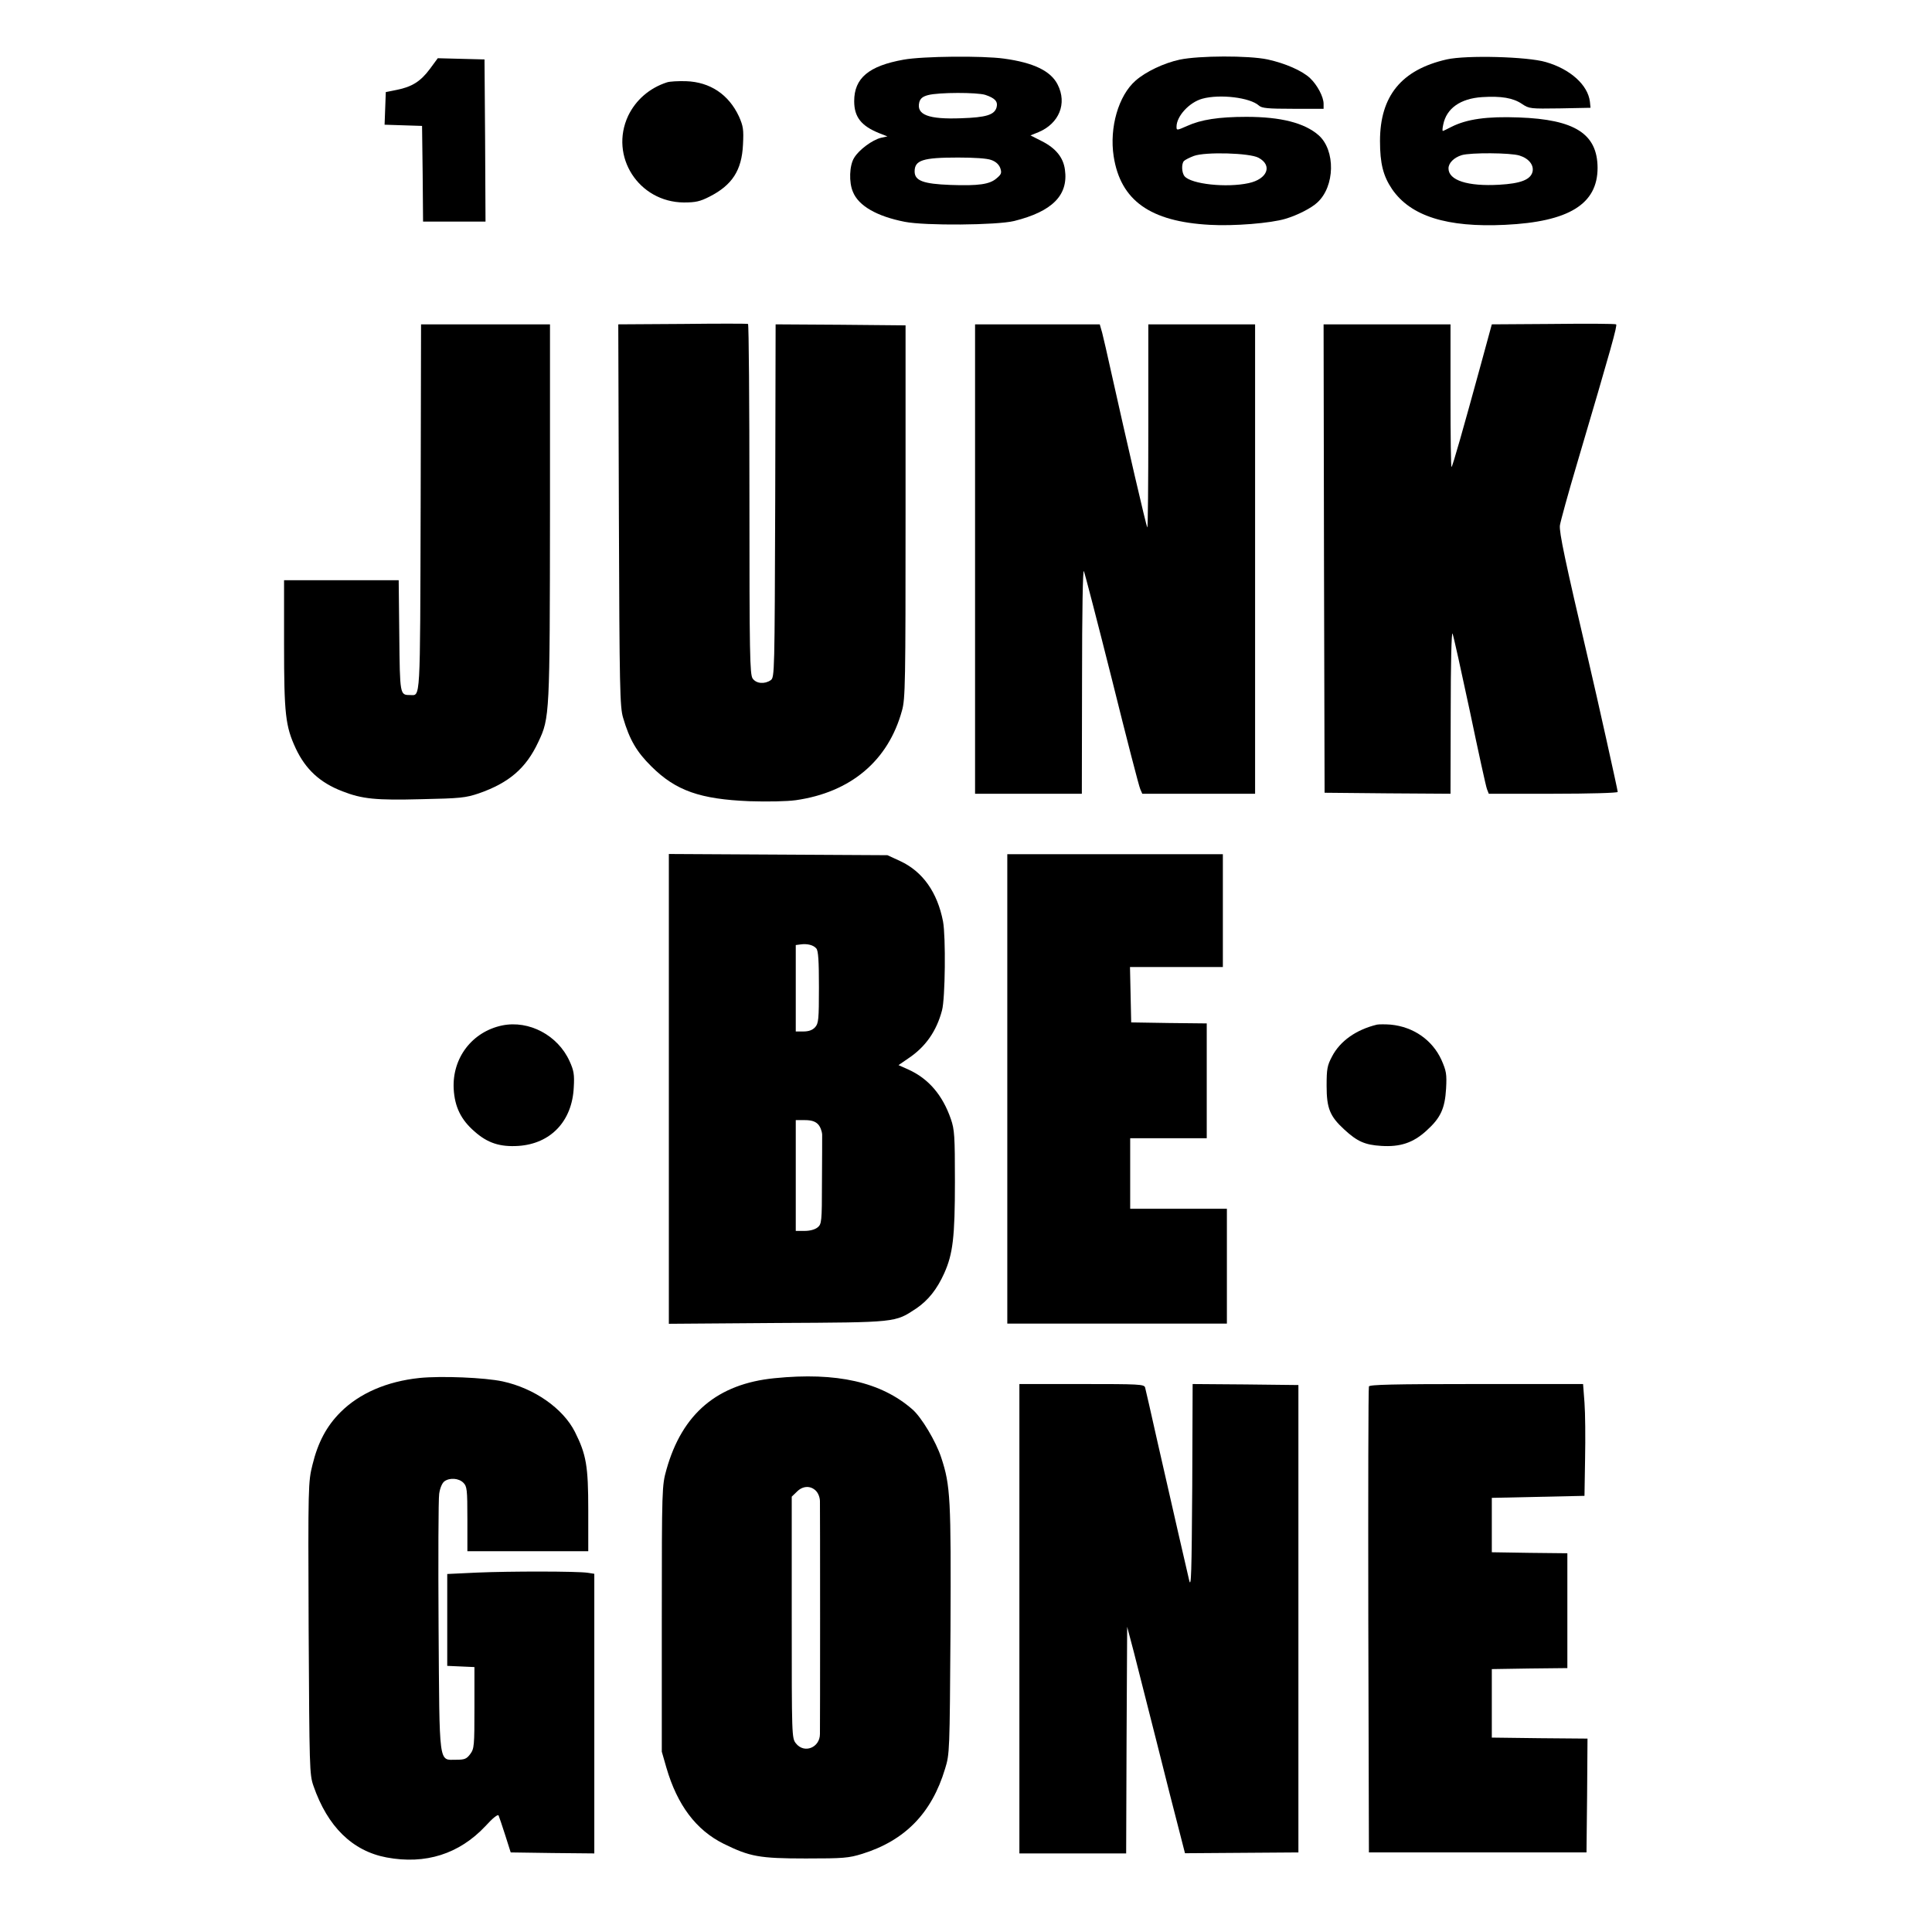
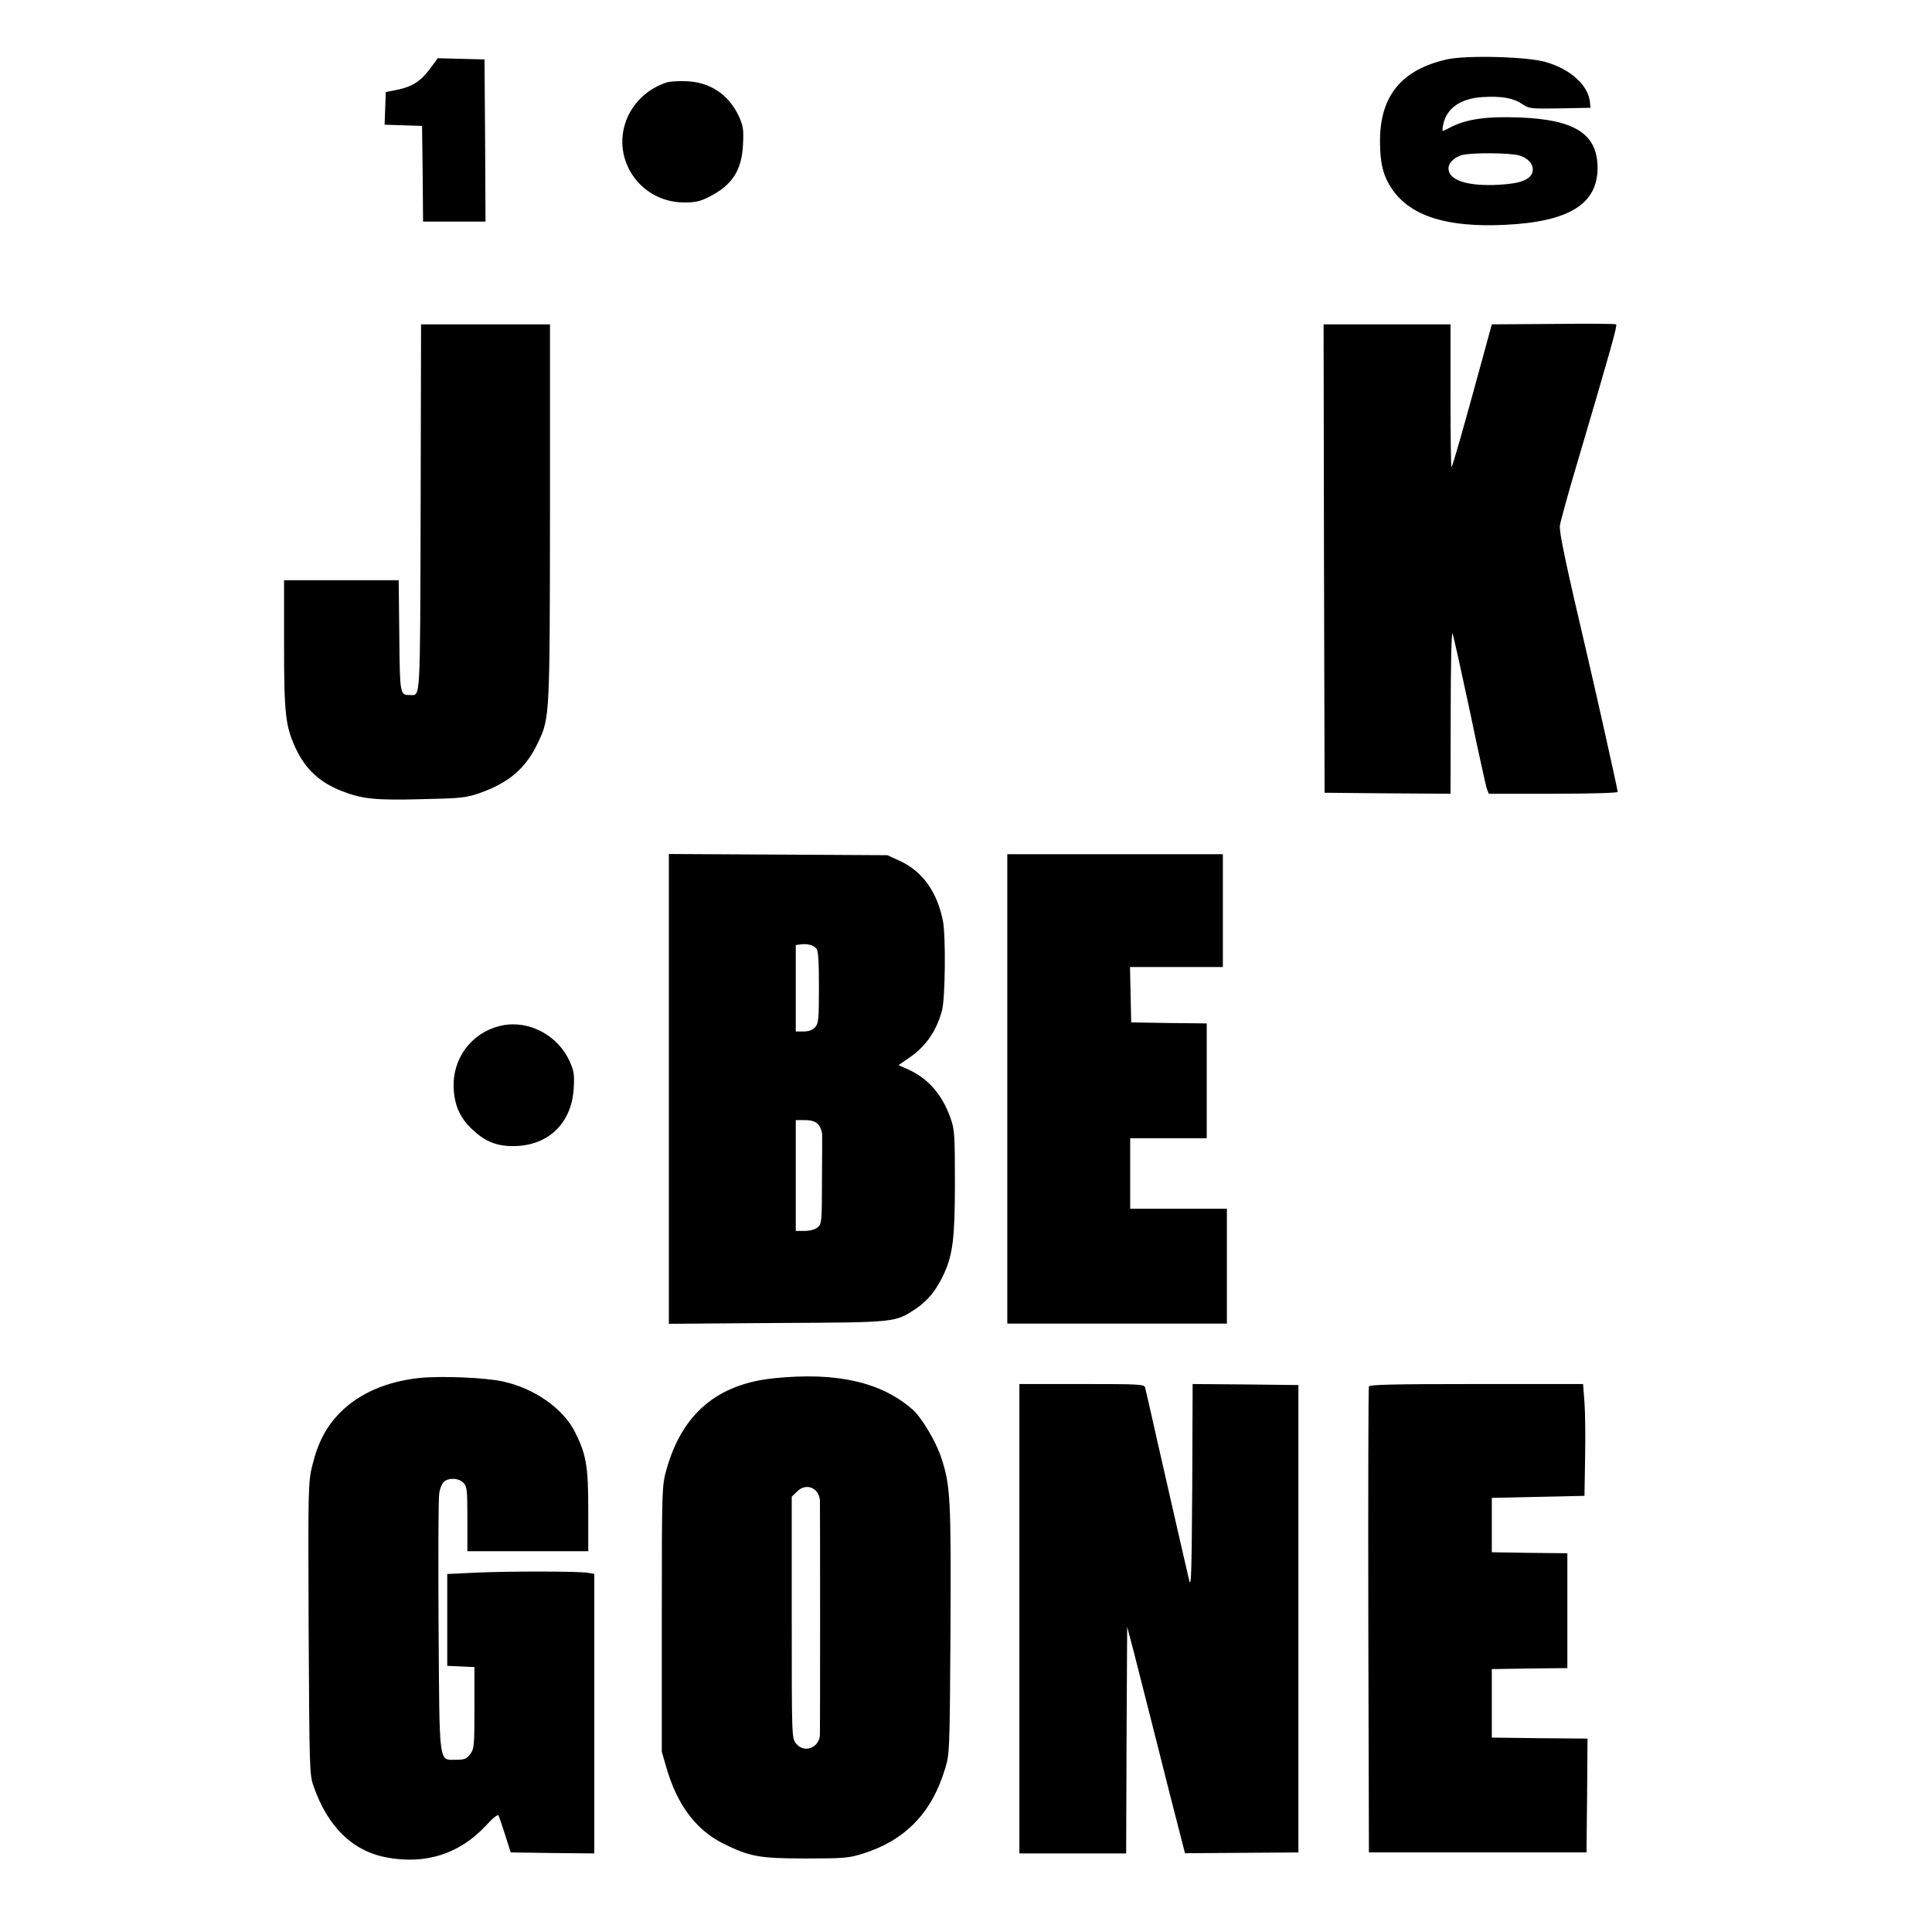
<svg xmlns="http://www.w3.org/2000/svg" version="1.0" width="959pt" height="959pt" viewBox="0 0 959 959" preserveAspectRatio="xMidYMid meet">
  <g transform="translate(0,959) scale(0.1,-0.1)" fill="#000000" stroke="none">
-     <path d="M4486 9294 c-174 -31 -246 -92 -246 -206 0 -79 35 -123 124 -159 l41 -16 -32 -7 c-42 -10 -109 -59 -133 -99 -24 -38 -27 -122 -6 -170 28 -69 119 -121 257 -148 101 -20 457 -17 543 4 189 47 270 128 252 255 -8 60 -45 106 -114 141 l-57 29 40 16 c102 43 143 142 95 236 -34 68 -120 109 -266 129 -107 15 -403 12 -498 -5z m405 -175 c48 -16 63 -33 56 -61 -10 -38 -51 -51 -177 -55 -161 -6 -222 17 -207 79 5 19 17 29 44 36 53 14 243 14 284 1z m29 -323 c23 -8 38 -22 45 -40 8 -24 6 -31 -18 -51 -34 -30 -89 -38 -229 -33 -135 5 -178 21 -178 67 0 56 41 69 215 69 80 0 144 -4 165 -12z" />
-     <path d="M5856 9294 c-79 -17 -169 -60 -219 -104 -85 -74 -131 -233 -109 -376 34 -219 181 -324 477 -340 120 -7 303 8 376 30 60 18 128 53 157 80 89 80 92 260 7 335 -70 61 -187 91 -358 91 -138 0 -226 -14 -294 -45 -52 -23 -53 -23 -53 -4 0 52 63 121 128 139 87 24 237 6 281 -34 14 -13 44 -16 169 -16 l152 0 0 25 c0 34 -31 93 -67 127 -39 37 -124 74 -211 93 -95 20 -341 19 -436 -1z m391 -487 c71 -38 44 -106 -49 -126 -110 -24 -285 -5 -318 34 -15 18 -16 63 -3 76 6 6 28 17 49 25 57 21 277 15 321 -9z" />
    <path d="M7181 9295 c-224 -51 -331 -181 -331 -405 0 -112 16 -174 60 -239 92 -134 273 -191 561 -177 317 15 459 103 459 283 -1 169 -113 240 -391 250 -158 6 -258 -8 -335 -47 -21 -11 -40 -20 -42 -20 -3 0 -2 14 2 32 16 80 85 129 193 136 95 6 154 -4 198 -34 36 -24 41 -24 188 -22 l152 3 -3 30 c-10 83 -97 162 -219 197 -91 27 -395 35 -492 13z m361 -477 c46 -14 73 -47 65 -81 -10 -39 -59 -58 -165 -64 -157 -9 -252 22 -252 81 0 27 27 54 66 66 44 13 241 12 286 -2z" />
    <path d="M2134 9248 c-46 -62 -89 -89 -164 -104 l-55 -11 -3 -81 -3 -81 93 -3 93 -3 3 -237 2 -238 155 0 155 0 -2 403 -3 402 -116 3 -116 3 -39 -53z" />
    <path d="M3310 9181 c-86 -28 -154 -87 -192 -166 -94 -201 52 -428 276 -430 59 0 81 5 128 29 112 57 160 130 166 258 4 76 1 92 -20 140 -51 109 -143 171 -263 175 -38 1 -81 -1 -95 -6z" />
-     <path d="M3387 7982 l-318 -2 3 -948 c3 -864 5 -952 21 -1005 32 -109 67 -169 141 -242 121 -120 241 -162 486 -172 91 -3 186 -1 230 5 273 39 459 196 527 444 17 58 18 137 18 988 l0 925 -322 3 -323 2 -2 -876 c-3 -854 -3 -876 -22 -890 -30 -21 -72 -18 -90 8 -14 20 -16 121 -16 890 0 477 -3 868 -7 870 -5 2 -151 2 -326 0z" />
    <path d="M7710 7982 l-305 -2 -54 -198 c-89 -325 -140 -505 -146 -510 -3 -3 -5 155 -5 351 l0 357 -315 0 -315 0 2 -1162 3 -1163 313 -3 312 -2 1 407 c0 236 4 400 9 388 5 -11 43 -184 86 -385 42 -201 80 -375 85 -387 l9 -23 320 0 c178 0 320 4 320 9 0 9 -102 468 -145 651 -117 499 -146 638 -142 672 3 20 41 159 86 310 170 575 200 683 193 688 -4 3 -144 4 -312 2z" />
    <path d="M2088 7070 c-3 -983 0 -930 -53 -930 -50 0 -50 1 -53 295 l-3 275 -284 0 -285 0 0 -317 c0 -349 7 -408 58 -518 49 -104 120 -170 232 -213 98 -38 165 -45 392 -39 194 4 220 7 285 29 149 52 234 124 295 255 57 120 57 133 58 1146 l0 927 -320 0 -320 0 -2 -910z" />
-     <path d="M4840 6815 l0 -1165 265 0 265 0 1 563 c0 342 4 554 9 542 5 -11 68 -254 140 -540 71 -286 134 -530 140 -542 l10 -23 280 0 280 0 0 1165 0 1165 -265 0 -265 0 0 -507 c0 -278 -2 -504 -5 -501 -5 4 -102 424 -180 774 -18 82 -38 169 -44 192 l-12 42 -309 0 -310 0 0 -1165z" />
    <path d="M3320 4185 l0 -1166 538 4 c596 3 584 2 690 72 59 40 103 95 139 175 43 96 53 179 53 454 0 227 -2 259 -20 311 -41 119 -111 201 -211 246 l-49 22 48 33 c86 57 141 136 168 239 16 59 19 366 5 441 -28 145 -101 248 -213 300 l-63 29 -542 3 -543 3 0 -1166z m732 697 c10 -11 13 -63 13 -192 0 -161 -2 -180 -19 -199 -13 -14 -31 -21 -58 -21 l-38 0 0 214 0 215 23 3 c34 5 65 -3 79 -20z m8 -872 c11 -11 20 -34 21 -52 0 -18 0 -125 -1 -238 0 -195 -2 -206 -21 -222 -13 -11 -38 -18 -65 -18 l-44 0 0 275 0 275 45 0 c32 0 51 -6 65 -20z" />
    <path d="M5000 4185 l0 -1165 545 0 545 0 0 285 0 285 -240 0 -240 0 0 175 0 175 190 0 190 0 0 285 0 285 -187 2 -188 3 -3 138 -3 137 231 0 230 0 0 280 0 280 -535 0 -535 0 0 -1165z" />
    <path d="M2493 4500 c-149 -31 -249 -161 -241 -315 5 -89 36 -153 103 -211 65 -58 127 -78 219 -72 160 11 266 123 274 290 4 65 0 85 -21 131 -58 128 -201 204 -334 177z" />
-     <path d="M6835 4504 c-103 -25 -183 -81 -223 -158 -24 -45 -27 -62 -27 -146 0 -111 16 -151 88 -217 64 -59 102 -76 183 -81 94 -6 158 15 224 75 71 64 92 110 98 209 4 73 1 88 -23 143 -45 98 -138 164 -252 175 -26 2 -57 2 -68 0z" />
    <path d="M2082 2750 c-162 -17 -298 -76 -392 -170 -69 -69 -112 -150 -139 -261 -21 -85 -22 -99 -19 -810 4 -700 4 -726 24 -784 70 -202 193 -323 363 -355 193 -36 360 17 490 155 38 42 63 61 66 53 3 -7 18 -51 33 -98 l27 -85 208 -3 207 -2 0 694 0 694 -32 5 c-52 8 -388 8 -550 1 l-148 -7 0 -228 0 -228 68 -3 67 -3 0 -202 c0 -189 -1 -203 -21 -230 -18 -24 -28 -28 -69 -28 -89 0 -83 -40 -88 661 -2 336 -1 633 3 659 4 29 15 54 26 62 26 19 71 16 94 -7 18 -18 20 -33 20 -180 l0 -160 300 0 300 0 0 204 c0 220 -10 276 -66 388 -59 117 -202 217 -359 251 -88 19 -304 28 -413 17z" />
    <path d="M3845 2749 c-284 -28 -459 -176 -537 -454 -22 -79 -23 -87 -23 -740 l0 -660 23 -80 c54 -185 147 -309 284 -377 130 -64 177 -73 408 -73 187 0 212 2 280 23 212 66 345 202 411 422 23 74 23 85 27 685 3 657 0 721 -46 860 -26 80 -99 202 -144 240 -155 135 -375 185 -683 154z m205 -559 c12 -12 20 -34 20 -52 1 -40 1 -1110 0 -1155 0 -68 -78 -99 -119 -47 -21 26 -21 35 -21 626 l0 599 25 24 c29 30 68 32 95 5z" />
    <path d="M5060 1555 l0 -1165 265 0 265 0 2 562 3 563 33 -125 c17 -68 68 -269 113 -445 44 -176 94 -373 111 -437 l30 -117 282 2 281 2 0 1160 0 1160 -262 3 -263 2 -2 -512 c-3 -425 -5 -504 -15 -463 -14 59 -78 338 -158 690 -31 138 -58 258 -61 268 -5 16 -29 17 -315 17 l-309 0 0 -1165z" />
    <path d="M6795 2708 c-3 -7 -4 -530 -3 -1163 l3 -1150 540 0 540 0 3 282 2 283 -237 2 -238 3 0 170 0 170 188 3 187 2 0 285 0 285 -187 2 -188 3 0 135 0 135 230 5 230 5 3 185 c2 102 1 227 -3 278 l-7 92 -529 0 c-415 0 -531 -3 -534 -12z" />
  </g>
</svg>